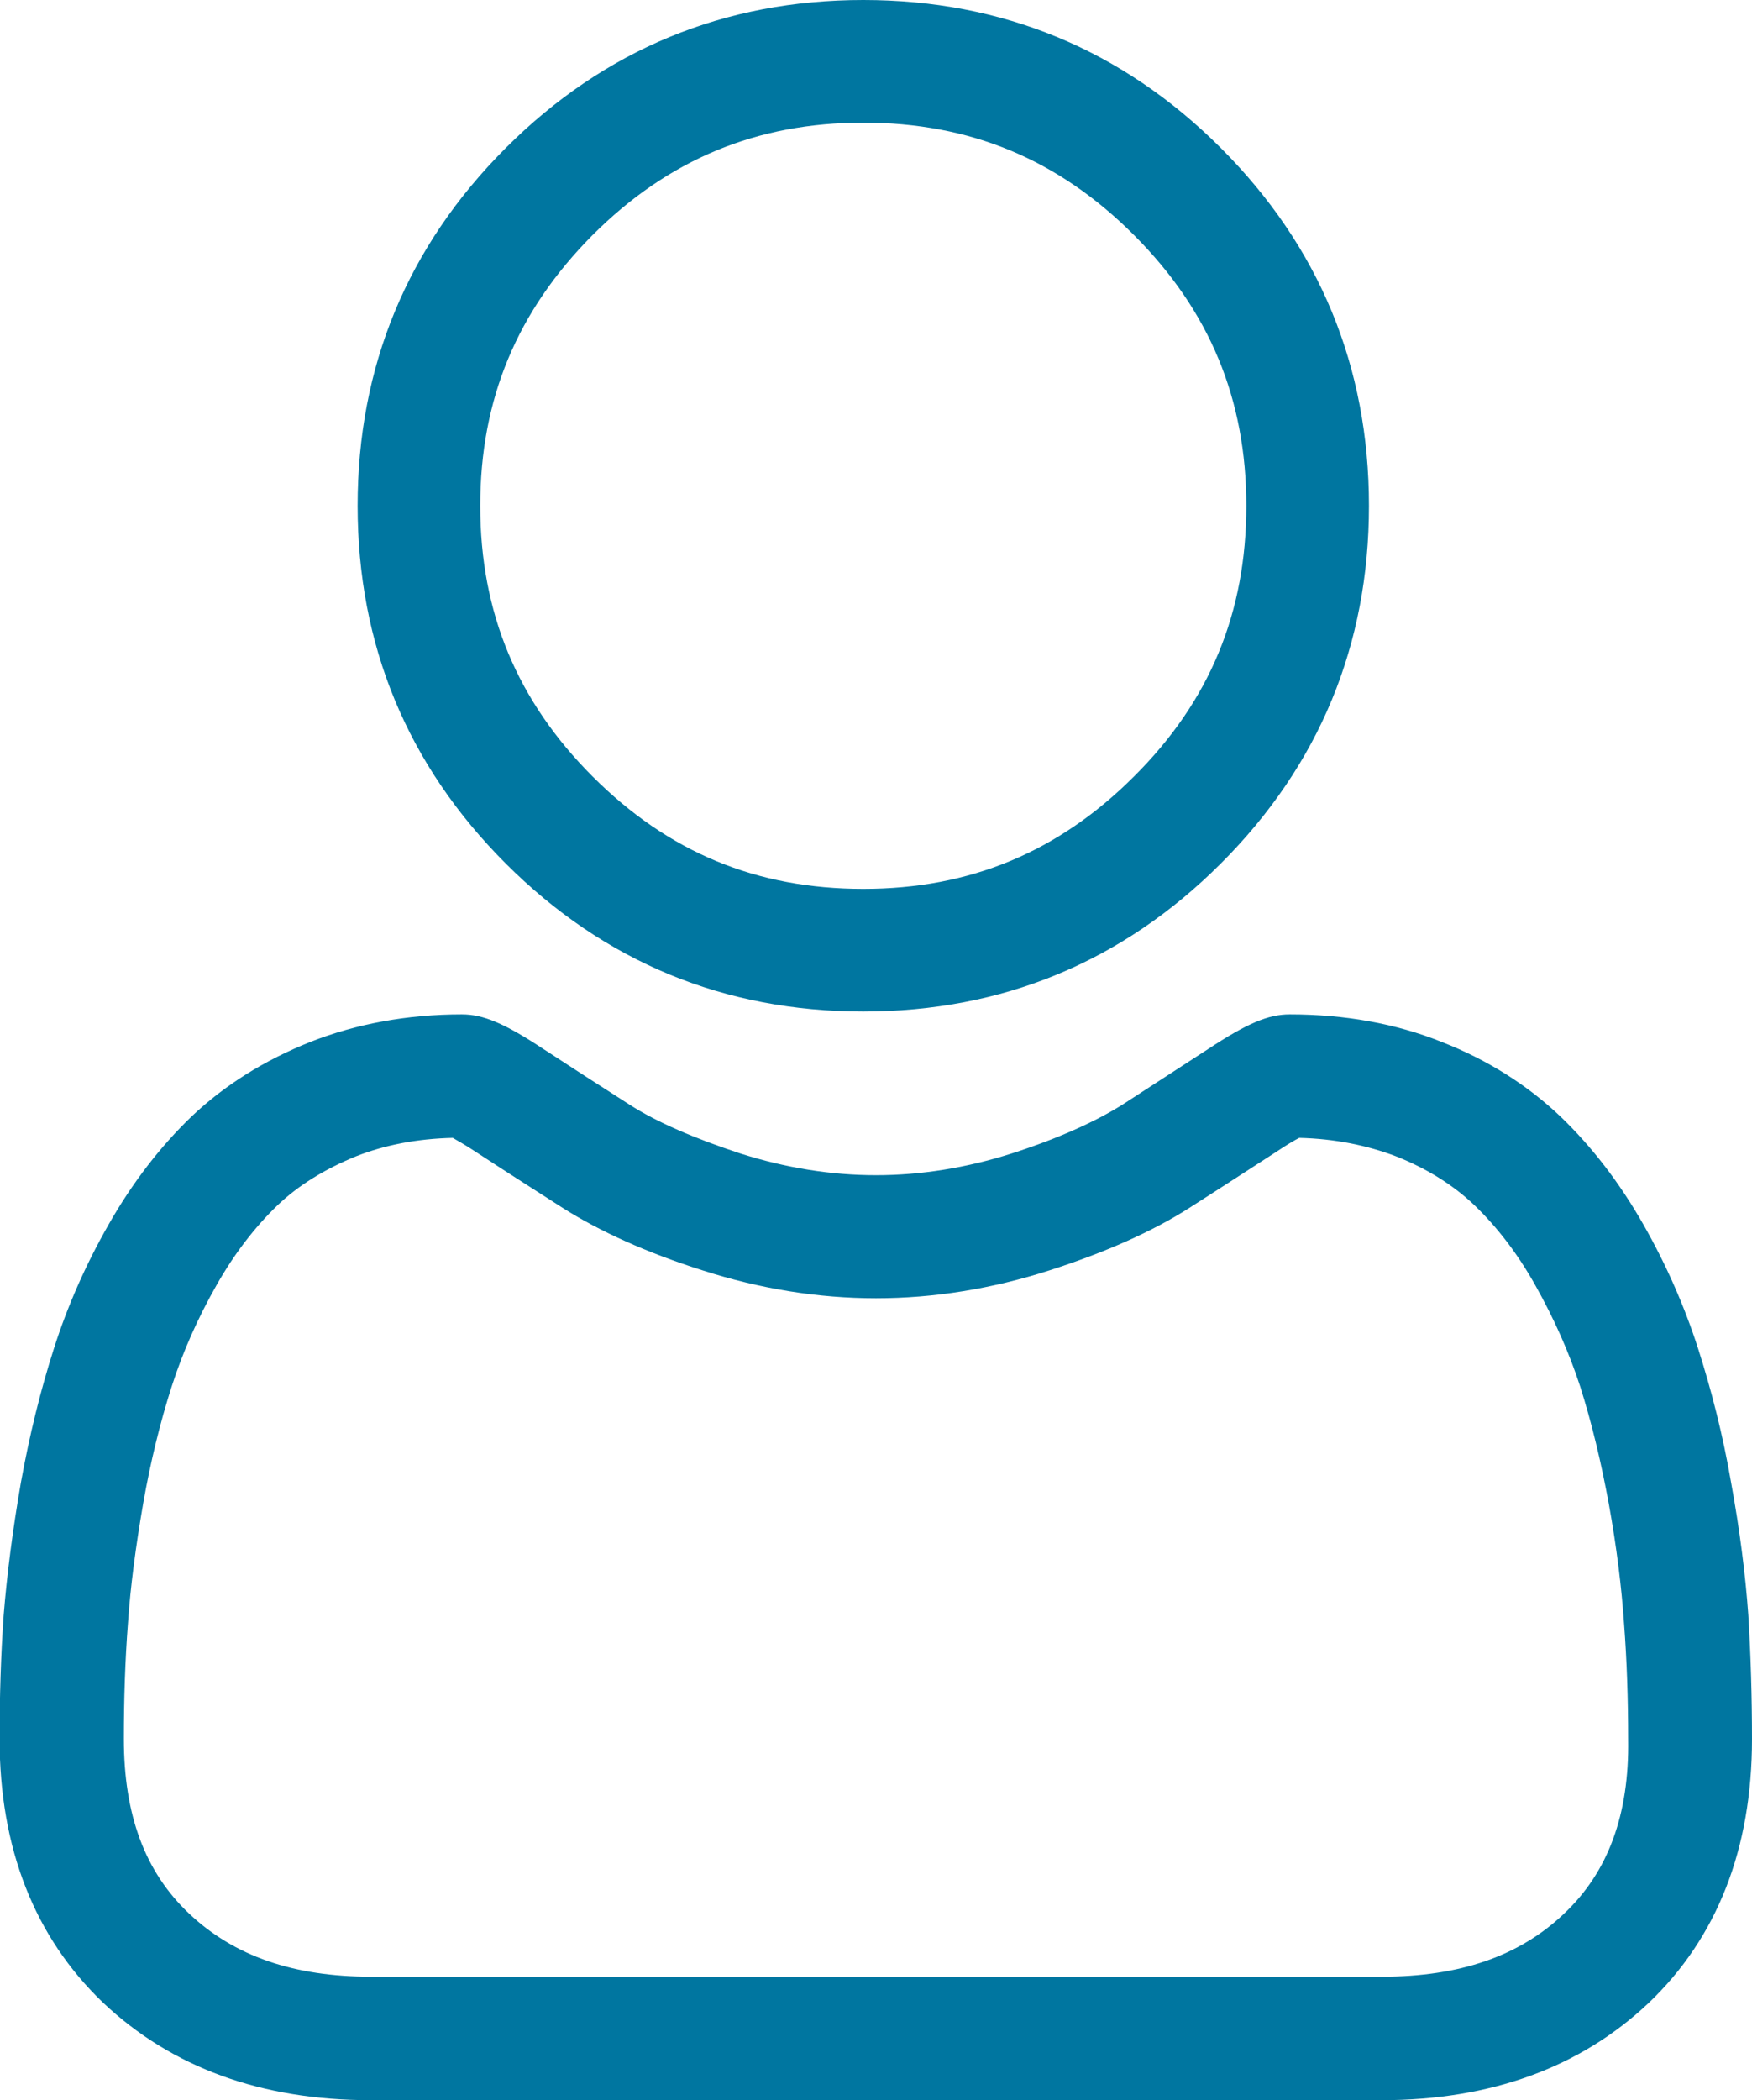
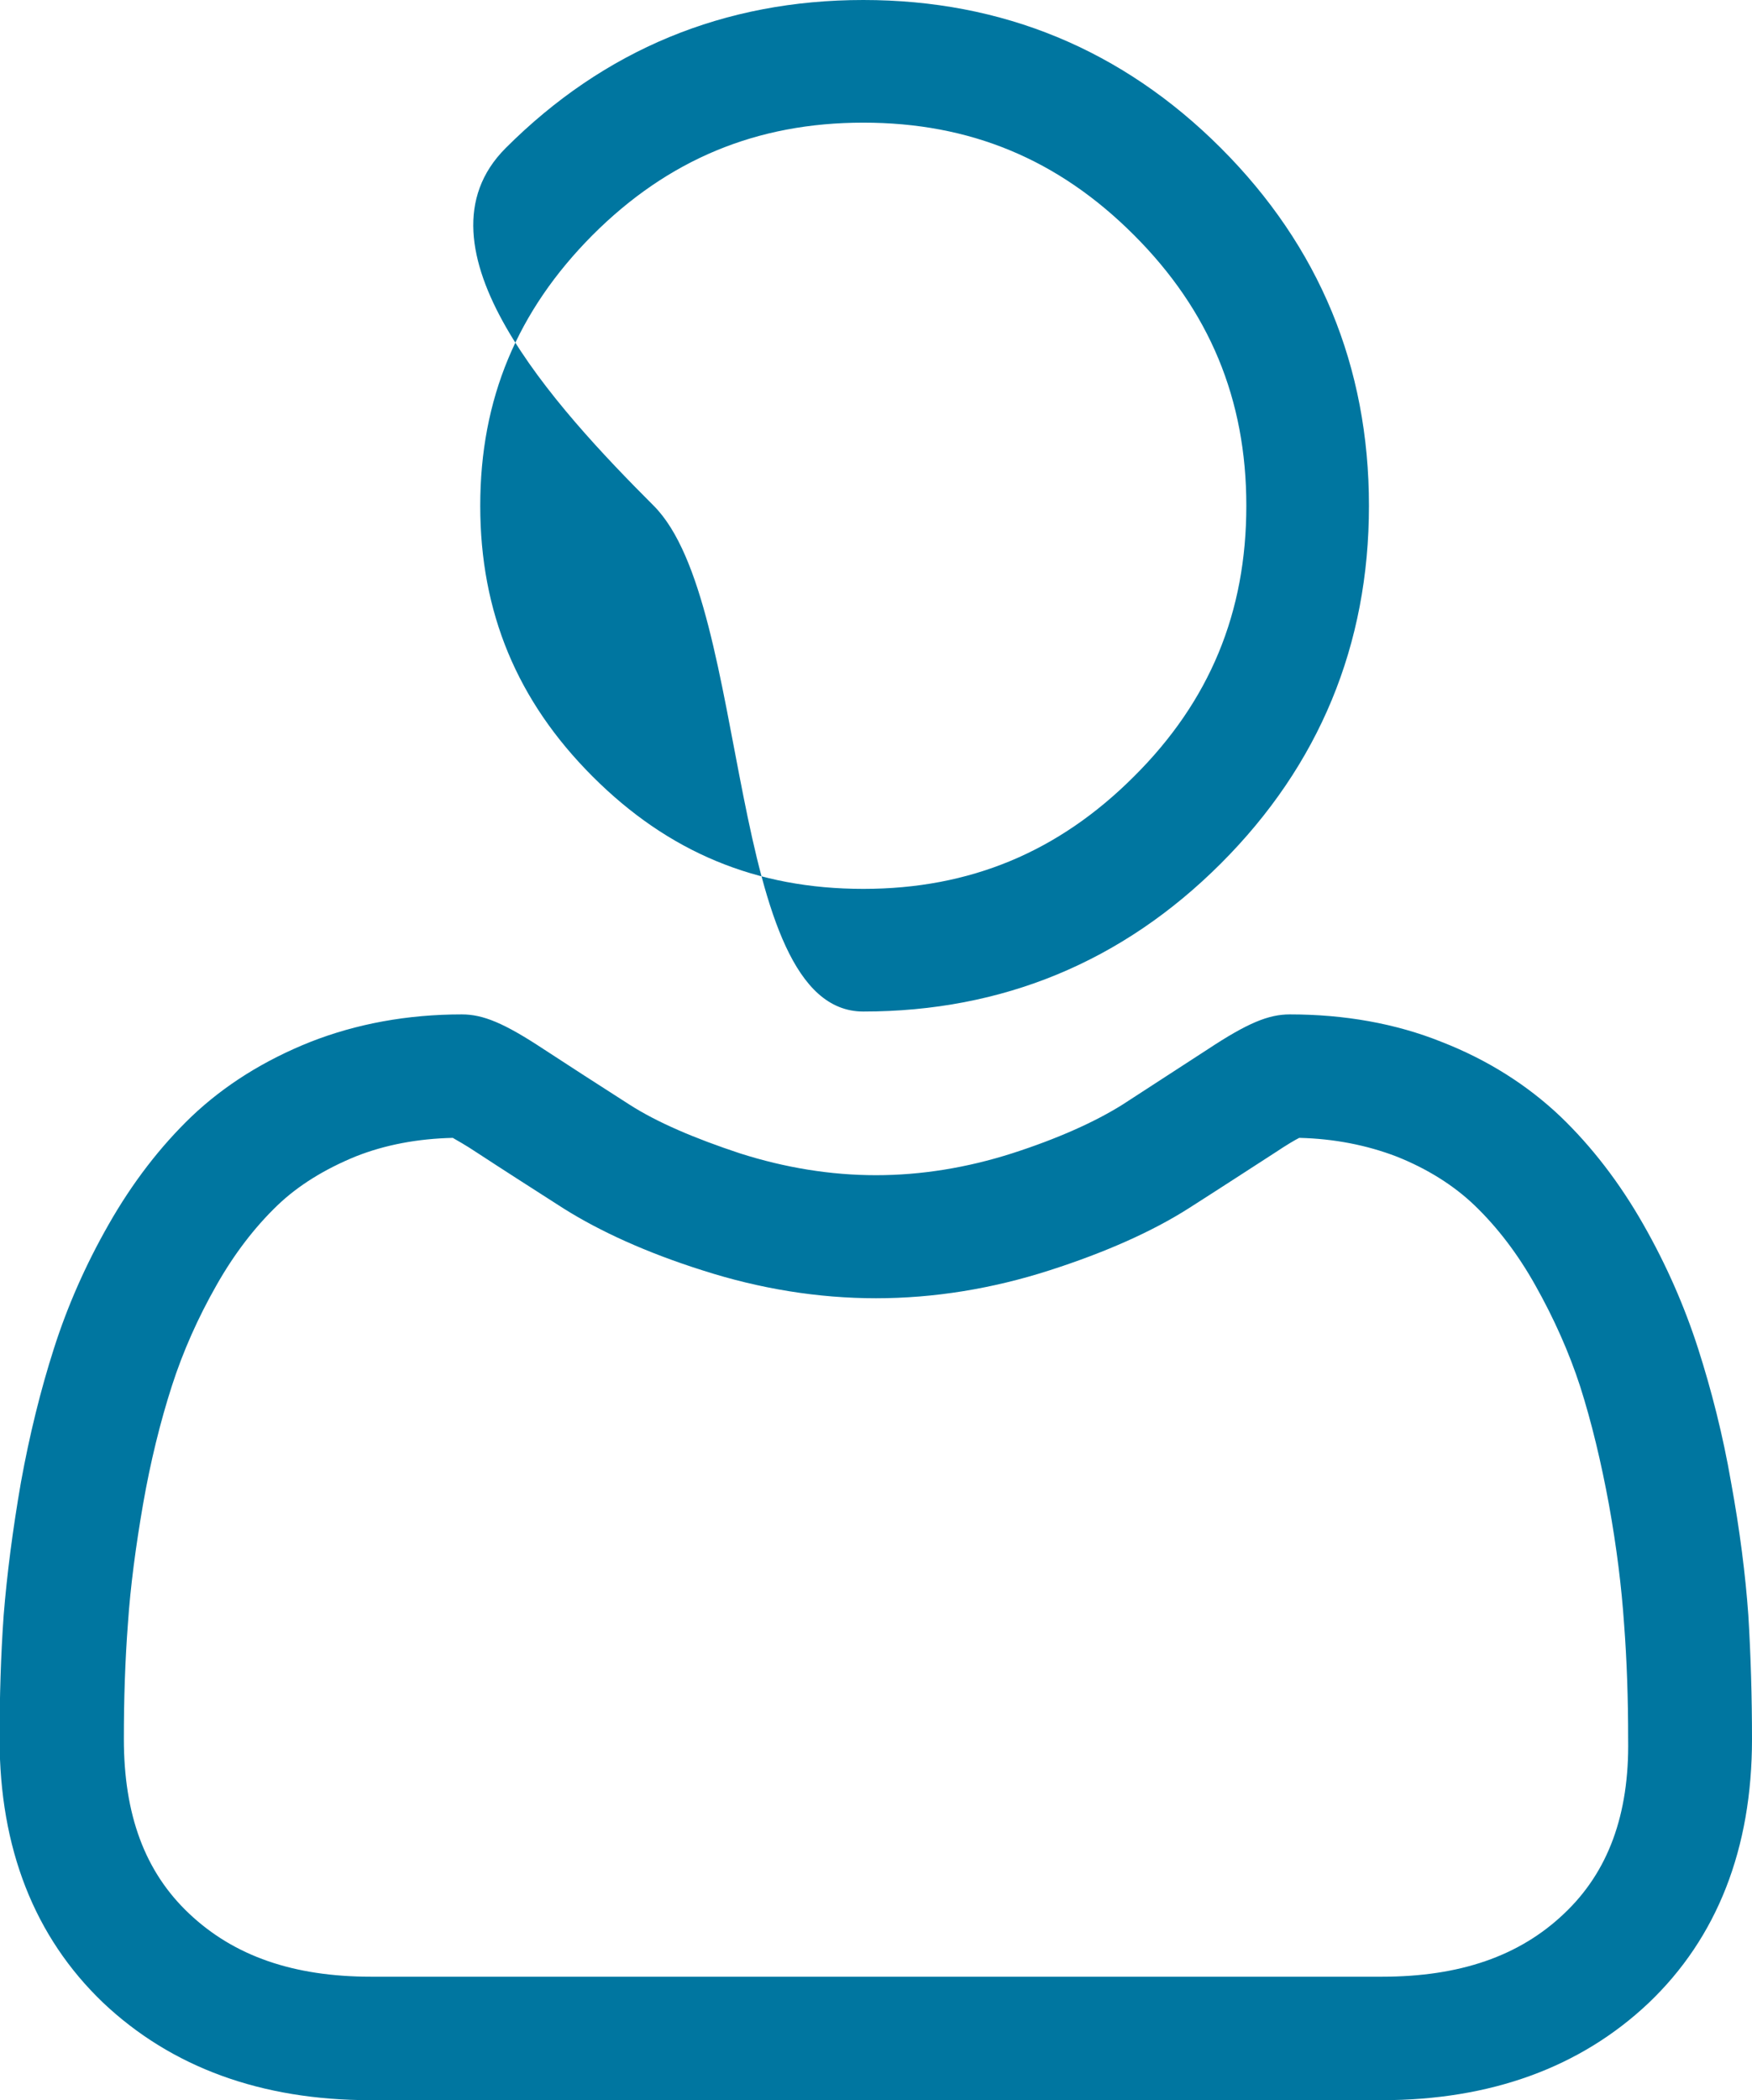
<svg xmlns="http://www.w3.org/2000/svg" version="1.1" id="Layer_1" x="0px" y="0px" viewBox="0 0 427.2 512" enable-background="new 0 0 427.2 512" xml:space="preserve">
-   <path fill="#0076A0" d="M210.5,246.6c33.9,0,63.2-12.1,87.2-36.1c24-24,36.1-53.3,36.1-87.2s-12.1-63.2-36.1-87.2  c-24-24-53.3-36.1-87.2-36.1s-63.2,12.1-87.2,36.1s-36.1,53.3-36.1,87.2s12.1,63.2,36.1,87.2S176.6,246.6,210.5,246.6L210.5,246.6z   M144.5,57.3c18.4-18.4,40-27.4,66-27.4s47.5,8.9,66,27.4c18.4,18.4,27.4,40,27.4,66s-8.9,47.6-27.4,66c-18.4,18.4-40,27.4-66,27.4  s-47.5-8.9-66-27.4c-18.4-18.4-27.4-40-27.4-66S126.1,75.8,144.5,57.3z M426.3,393.7c-0.7-9.9-2.1-20.8-4.2-32.3  c-2-11.6-4.8-22.5-8-32.5c-3.3-10.3-7.8-20.6-13.4-30.4c-5.8-10.2-12.6-19-20.2-26.3c-8-7.6-17.7-13.8-29-18.2  c-11.2-4.5-23.7-6.7-37-6.7c-5.2,0-10.3,2.1-20,8.5c-6.9,4.5-13.9,9-20.8,13.5c-6.7,4.2-15.8,8.3-27,11.9c-11,3.5-22.1,5.3-33.1,5.3  s-22.1-1.8-33.1-5.3c-11.2-3.7-20.3-7.6-27-11.9c-7.8-5-14.8-9.5-20.9-13.5c-9.7-6.4-14.8-8.5-20-8.5c-13.3,0-25.7,2.3-36.9,6.7  c-11.3,4.5-21,10.6-29,18.2c-7.6,7.3-14.4,16.1-20.2,26.3c-5.6,9.8-10.1,20-13.4,30.4c-3.2,10-5.9,20.9-8,32.5  c-2,11.5-3.4,22.4-4.2,32.3c-0.7,9.8-1,20-1,30.2c0,26.7,8.5,48.3,25.2,64.3C41.8,504,63.7,512,90.3,512h246.6  c26.6,0,48.5-8,65.1-23.7c16.7-15.9,25.2-37.6,25.2-64.3C427.2,413.7,426.9,403.5,426.3,393.7L426.3,393.7z M381.4,466.5  c-10.9,10.4-25.5,15.4-44.4,15.4H90.5c-18.9,0-33.4-5-44.4-15.4c-10.8-10.2-15.9-24.1-15.9-42.6c0-9.6,0.3-19.1,1-28.2  c0.6-8.9,1.9-18.7,3.7-29.1c1.8-10.3,4.2-20,7-28.7c2.7-8.4,6.4-16.7,10.9-24.6c4.3-7.6,9.3-14.1,14.8-19.4  c5.1-4.9,11.6-8.9,19.2-12c7.1-2.8,15-4.3,23.6-4.5c1,0.6,2.9,1.6,5.9,3.6c6.1,4,13.3,8.6,21.1,13.6c8.9,5.6,20.3,10.8,33.9,15.1  c14,4.5,28.2,6.8,42.3,6.8c14.1,0,28.3-2.3,42.3-6.8c13.7-4.4,25.1-9.5,33.9-15.1c8-5.1,14.9-9.6,21.1-13.6c3-2,4.9-3.1,5.9-3.6  c8.6,0.2,16.5,1.8,23.6,4.5c7.6,3,14.1,7.1,19.2,12c5.5,5.3,10.5,11.8,14.8,19.5c4.5,8,8.2,16.3,10.9,24.6c2.8,8.8,5.1,18.4,7,28.7  c1.9,10.5,3.1,20.3,3.7,29.1l0,0c0.7,9.1,1,18.5,1,28.2C397.3,442.4,392.1,456.4,381.4,466.5L381.4,466.5L381.4,466.5z" />
+   <path fill="#0076A0" d="M210.5,246.6c33.9,0,63.2-12.1,87.2-36.1c24-24,36.1-53.3,36.1-87.2s-12.1-63.2-36.1-87.2  c-24-24-53.3-36.1-87.2-36.1s-63.2,12.1-87.2,36.1s12.1,63.2,36.1,87.2S176.6,246.6,210.5,246.6L210.5,246.6z   M144.5,57.3c18.4-18.4,40-27.4,66-27.4s47.5,8.9,66,27.4c18.4,18.4,27.4,40,27.4,66s-8.9,47.6-27.4,66c-18.4,18.4-40,27.4-66,27.4  s-47.5-8.9-66-27.4c-18.4-18.4-27.4-40-27.4-66S126.1,75.8,144.5,57.3z M426.3,393.7c-0.7-9.9-2.1-20.8-4.2-32.3  c-2-11.6-4.8-22.5-8-32.5c-3.3-10.3-7.8-20.6-13.4-30.4c-5.8-10.2-12.6-19-20.2-26.3c-8-7.6-17.7-13.8-29-18.2  c-11.2-4.5-23.7-6.7-37-6.7c-5.2,0-10.3,2.1-20,8.5c-6.9,4.5-13.9,9-20.8,13.5c-6.7,4.2-15.8,8.3-27,11.9c-11,3.5-22.1,5.3-33.1,5.3  s-22.1-1.8-33.1-5.3c-11.2-3.7-20.3-7.6-27-11.9c-7.8-5-14.8-9.5-20.9-13.5c-9.7-6.4-14.8-8.5-20-8.5c-13.3,0-25.7,2.3-36.9,6.7  c-11.3,4.5-21,10.6-29,18.2c-7.6,7.3-14.4,16.1-20.2,26.3c-5.6,9.8-10.1,20-13.4,30.4c-3.2,10-5.9,20.9-8,32.5  c-2,11.5-3.4,22.4-4.2,32.3c-0.7,9.8-1,20-1,30.2c0,26.7,8.5,48.3,25.2,64.3C41.8,504,63.7,512,90.3,512h246.6  c26.6,0,48.5-8,65.1-23.7c16.7-15.9,25.2-37.6,25.2-64.3C427.2,413.7,426.9,403.5,426.3,393.7L426.3,393.7z M381.4,466.5  c-10.9,10.4-25.5,15.4-44.4,15.4H90.5c-18.9,0-33.4-5-44.4-15.4c-10.8-10.2-15.9-24.1-15.9-42.6c0-9.6,0.3-19.1,1-28.2  c0.6-8.9,1.9-18.7,3.7-29.1c1.8-10.3,4.2-20,7-28.7c2.7-8.4,6.4-16.7,10.9-24.6c4.3-7.6,9.3-14.1,14.8-19.4  c5.1-4.9,11.6-8.9,19.2-12c7.1-2.8,15-4.3,23.6-4.5c1,0.6,2.9,1.6,5.9,3.6c6.1,4,13.3,8.6,21.1,13.6c8.9,5.6,20.3,10.8,33.9,15.1  c14,4.5,28.2,6.8,42.3,6.8c14.1,0,28.3-2.3,42.3-6.8c13.7-4.4,25.1-9.5,33.9-15.1c8-5.1,14.9-9.6,21.1-13.6c3-2,4.9-3.1,5.9-3.6  c8.6,0.2,16.5,1.8,23.6,4.5c7.6,3,14.1,7.1,19.2,12c5.5,5.3,10.5,11.8,14.8,19.5c4.5,8,8.2,16.3,10.9,24.6c2.8,8.8,5.1,18.4,7,28.7  c1.9,10.5,3.1,20.3,3.7,29.1l0,0c0.7,9.1,1,18.5,1,28.2C397.3,442.4,392.1,456.4,381.4,466.5L381.4,466.5L381.4,466.5z" />
</svg>